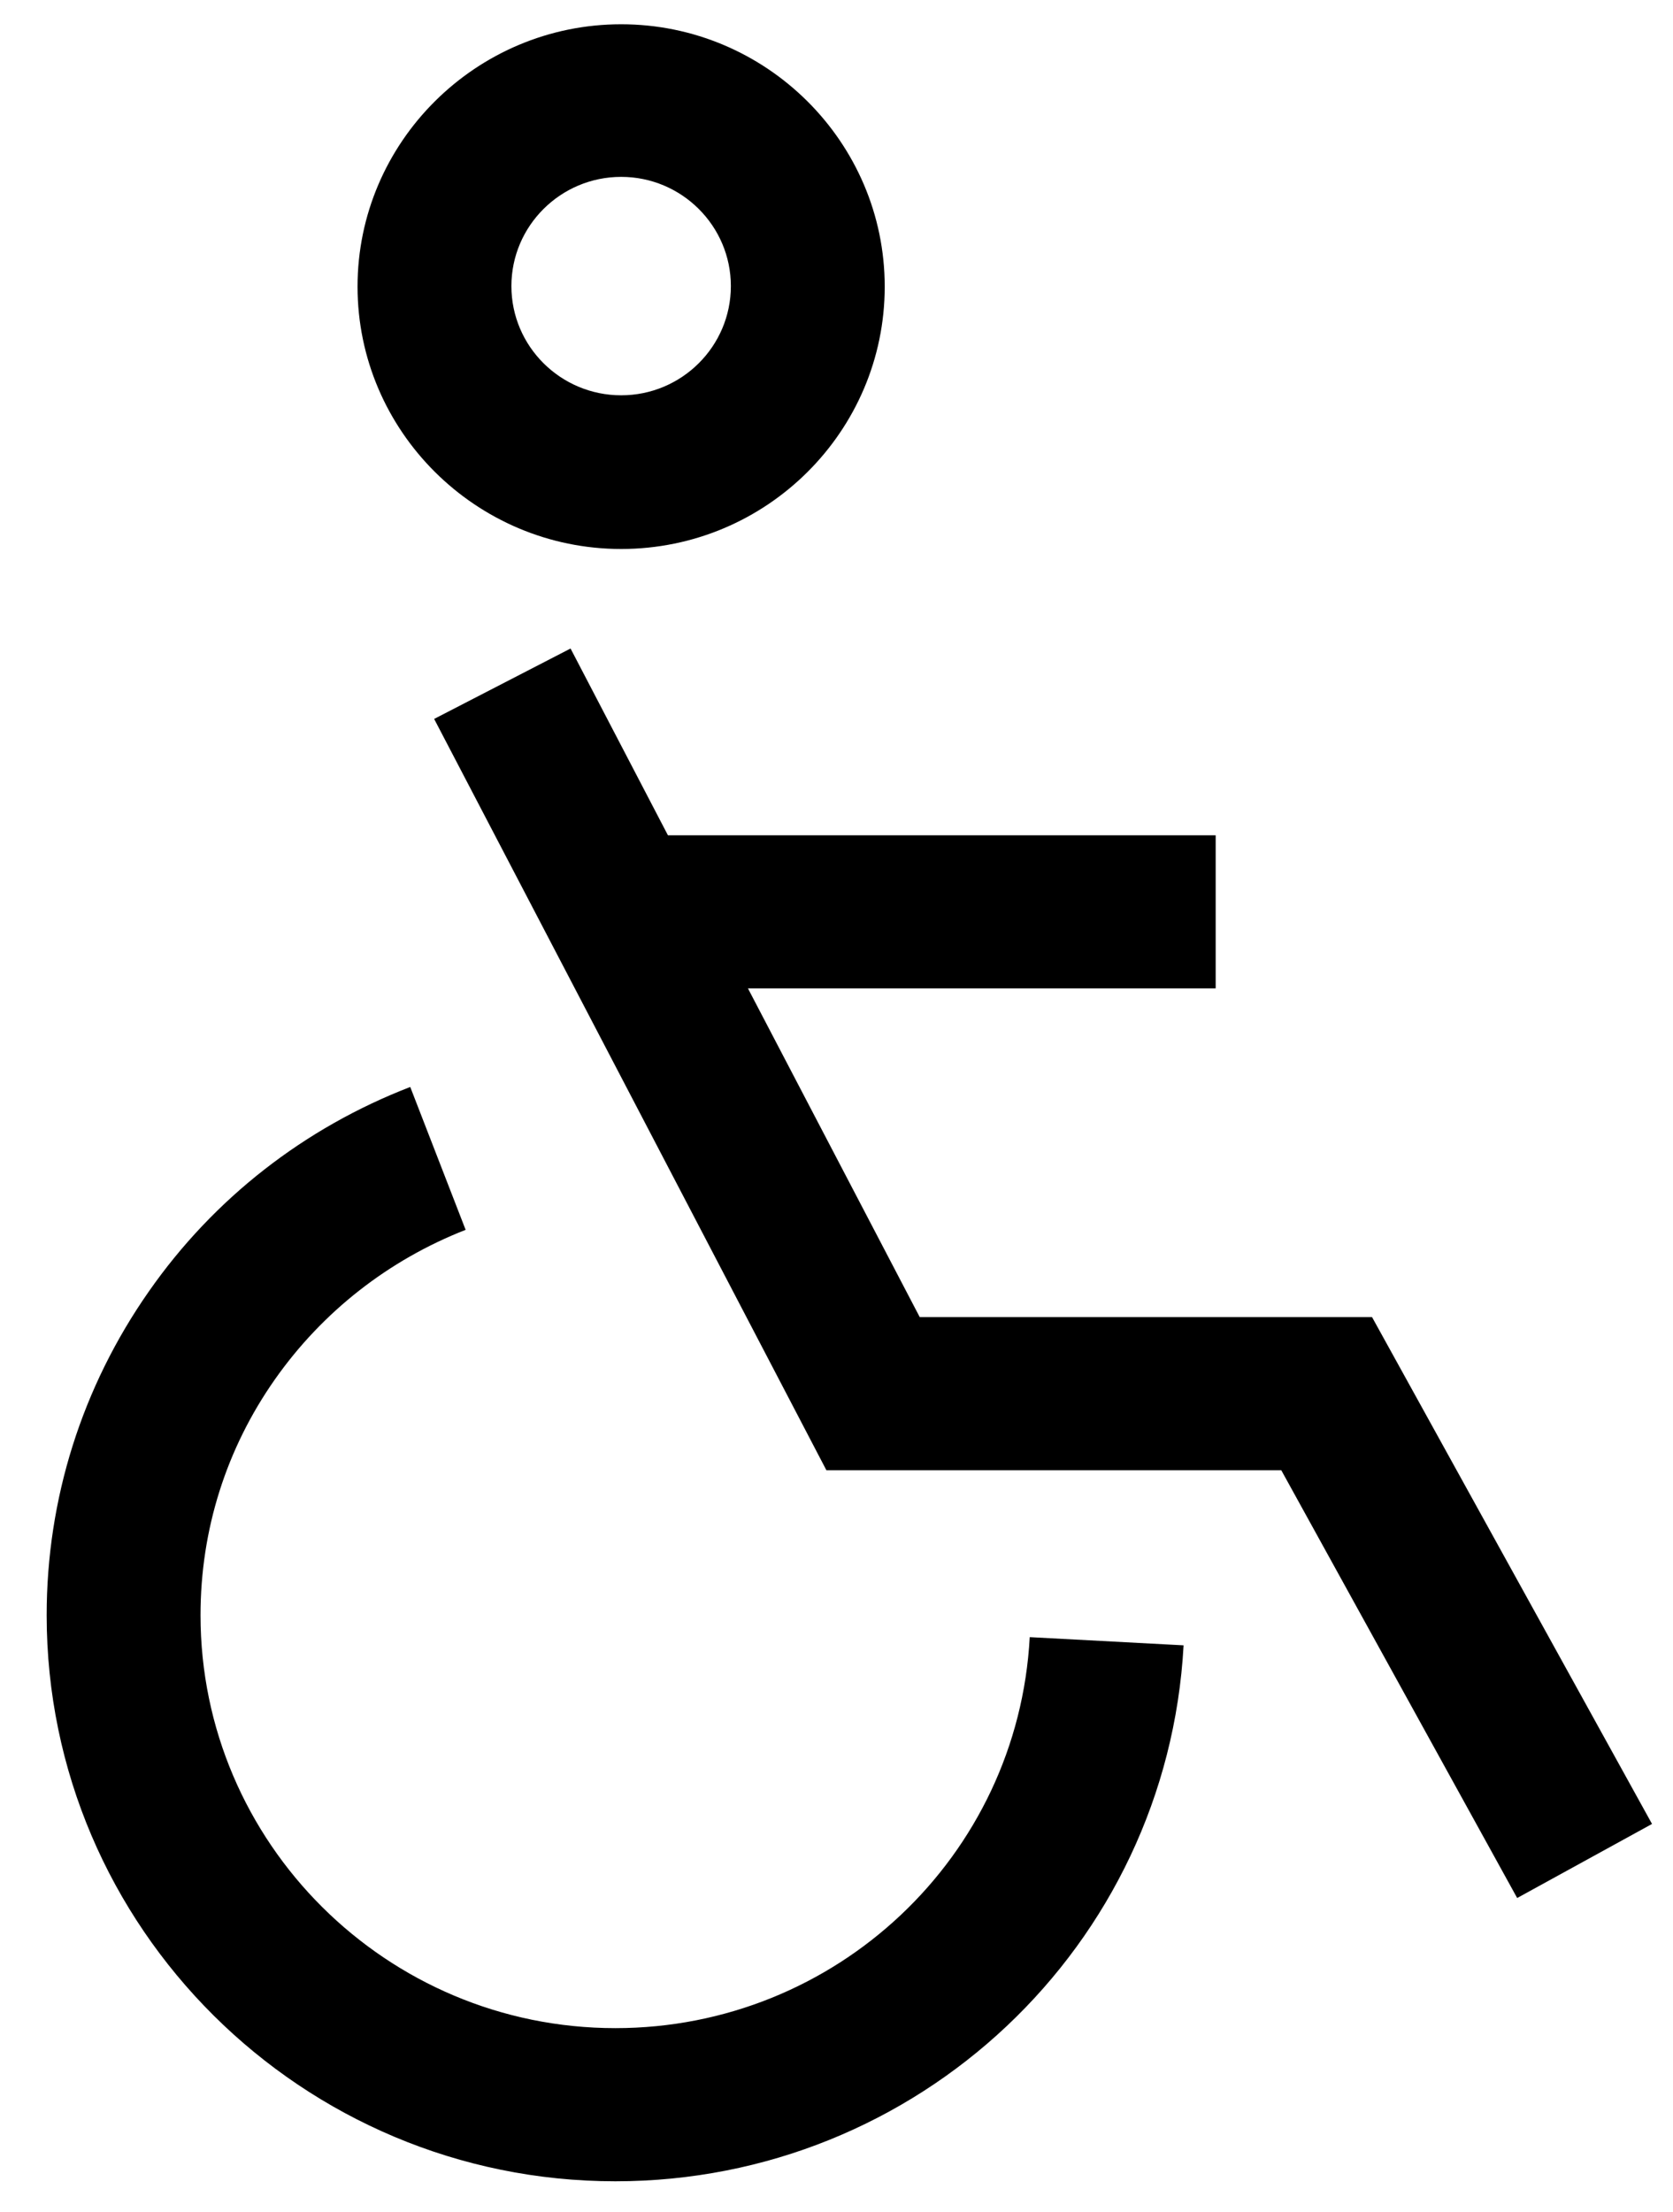
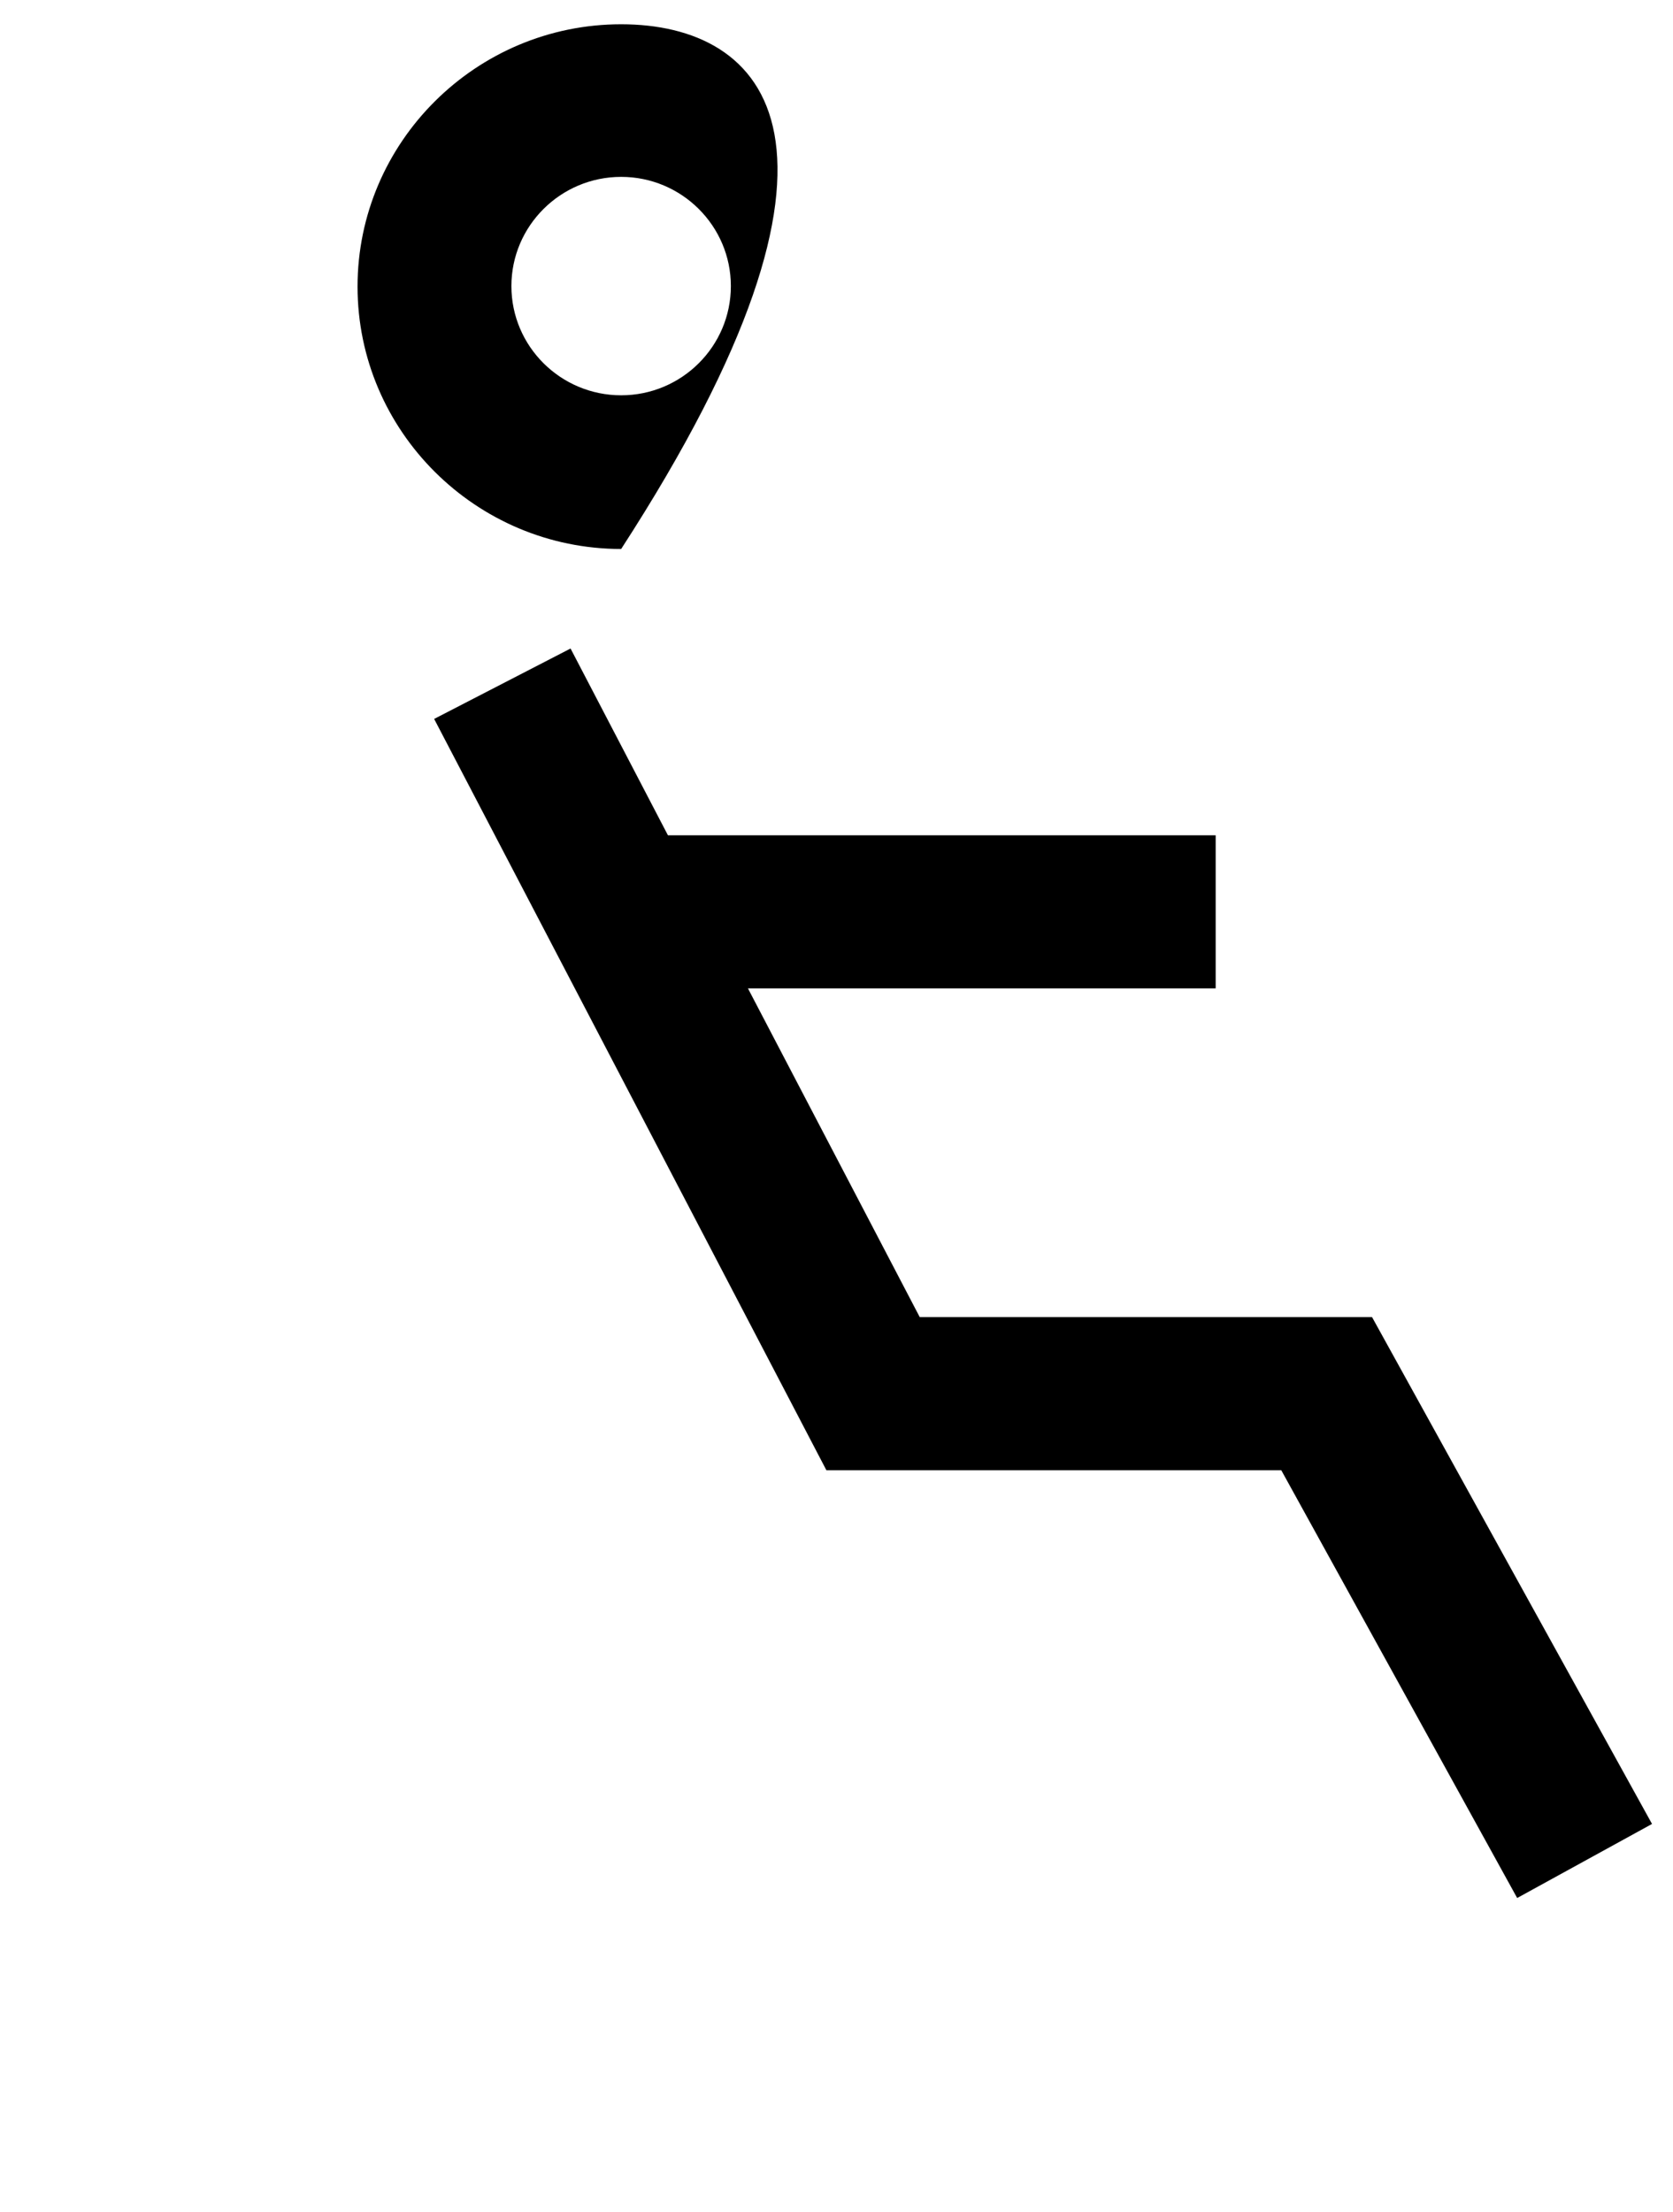
<svg xmlns="http://www.w3.org/2000/svg" width="28" height="37" viewBox="0 0 28 37" fill="none">
  <g id="Group">
-     <path id="Vector" d="M10.299 33.929C6.472 33.929 3.356 30.829 3.356 27.021C3.356 25.595 3.785 24.238 4.601 23.076C5.399 21.941 6.506 21.078 7.793 20.574L6.866 18.184C5.098 18.867 3.579 20.045 2.489 21.608C1.373 23.204 0.781 25.074 0.781 27.021C0.781 32.247 5.055 36.491 10.299 36.491C15.363 36.491 19.534 32.554 19.809 27.525L17.234 27.388C17.037 31.06 13.99 33.929 10.299 33.929Z" fill="black" />
-     <path id="Vector_2" d="M10.396 9.184C12.833 9.184 14.807 7.211 14.807 4.795C14.807 2.378 12.825 0.406 10.396 0.406C7.967 0.406 5.984 2.378 5.984 4.795C5.984 7.211 7.967 9.184 10.396 9.184ZM10.396 2.959C11.409 2.959 12.232 3.779 12.232 4.786C12.232 5.794 11.409 6.613 10.396 6.613C9.383 6.613 8.559 5.794 8.559 4.786C8.559 3.779 9.383 2.959 10.396 2.959Z" fill="black" />
+     <path id="Vector_2" d="M10.396 9.184C14.807 2.378 12.825 0.406 10.396 0.406C7.967 0.406 5.984 2.378 5.984 4.795C5.984 7.211 7.967 9.184 10.396 9.184ZM10.396 2.959C11.409 2.959 12.232 3.779 12.232 4.786C12.232 5.794 11.409 6.613 10.396 6.613C9.383 6.613 8.559 5.794 8.559 4.786C8.559 3.779 9.383 2.959 10.396 2.959Z" fill="black" />
    <path id="Vector_3" d="M15.393 22.034L12.518 16.535H20.346V13.974H11.179L9.549 10.849L7.266 12.027L13.831 24.596H21.444L25.392 31.752L27.649 30.513L22.963 22.034H15.393Z" fill="black" />
  </g>
</svg>